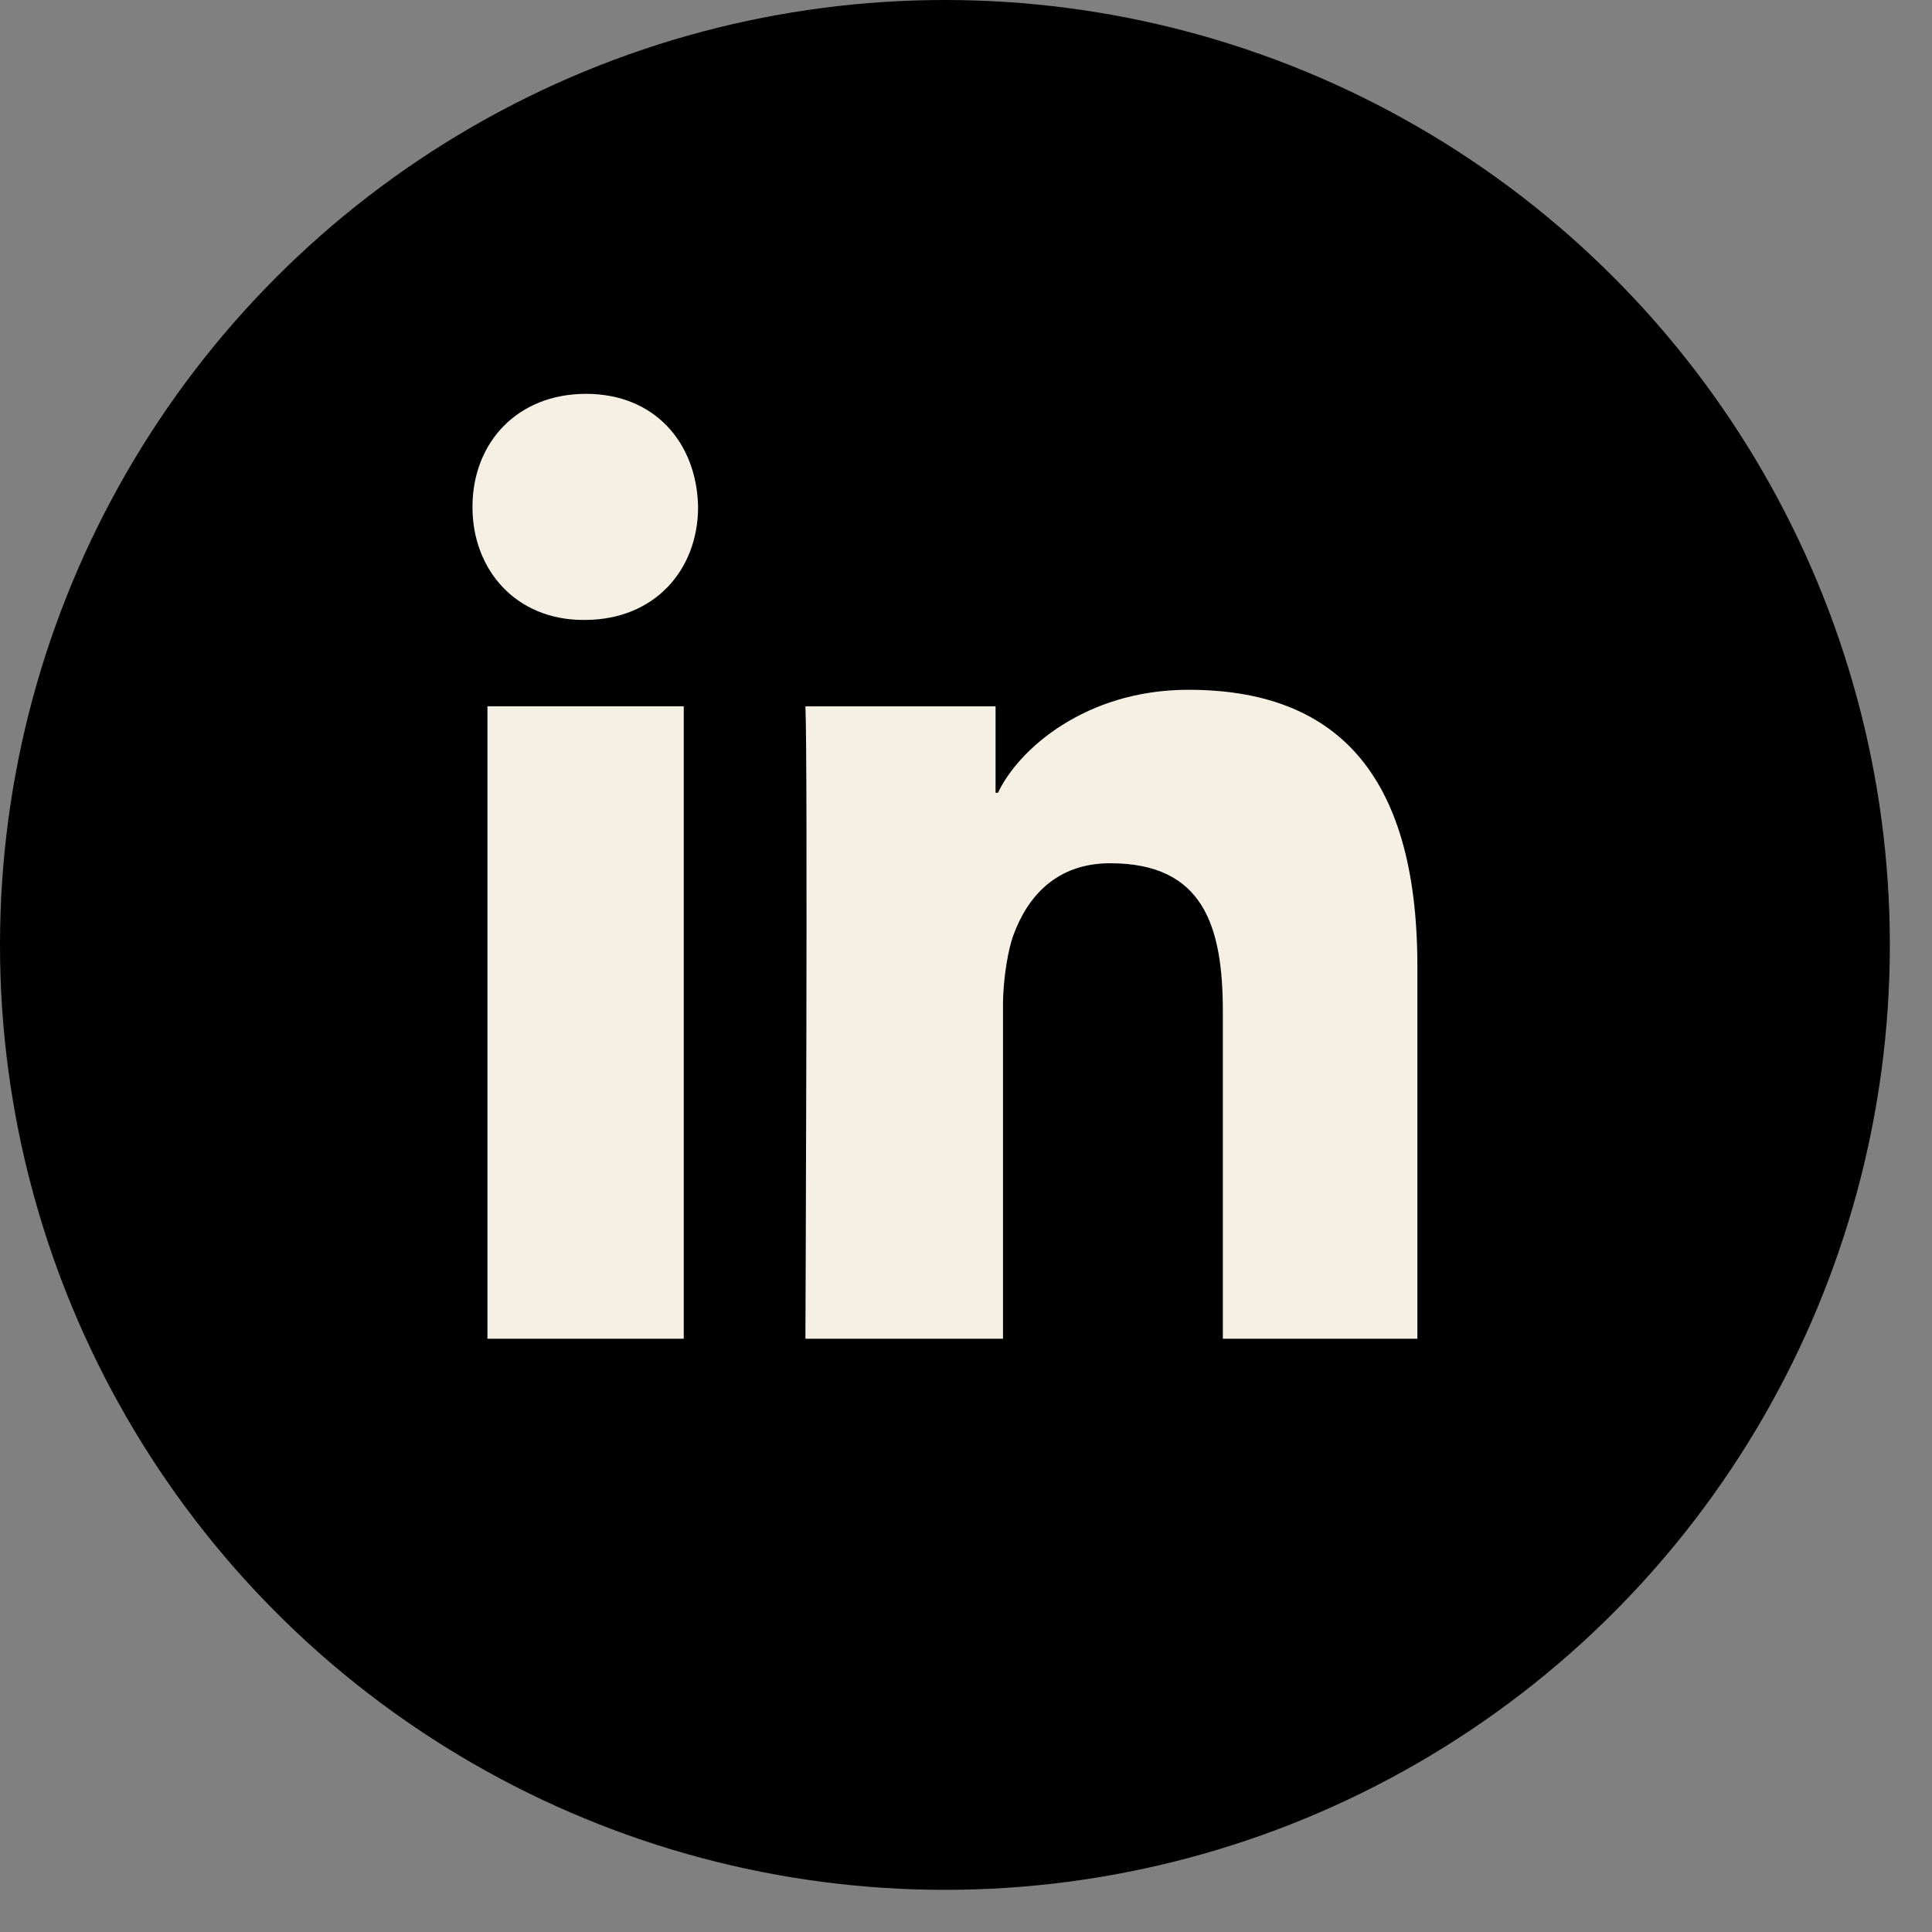
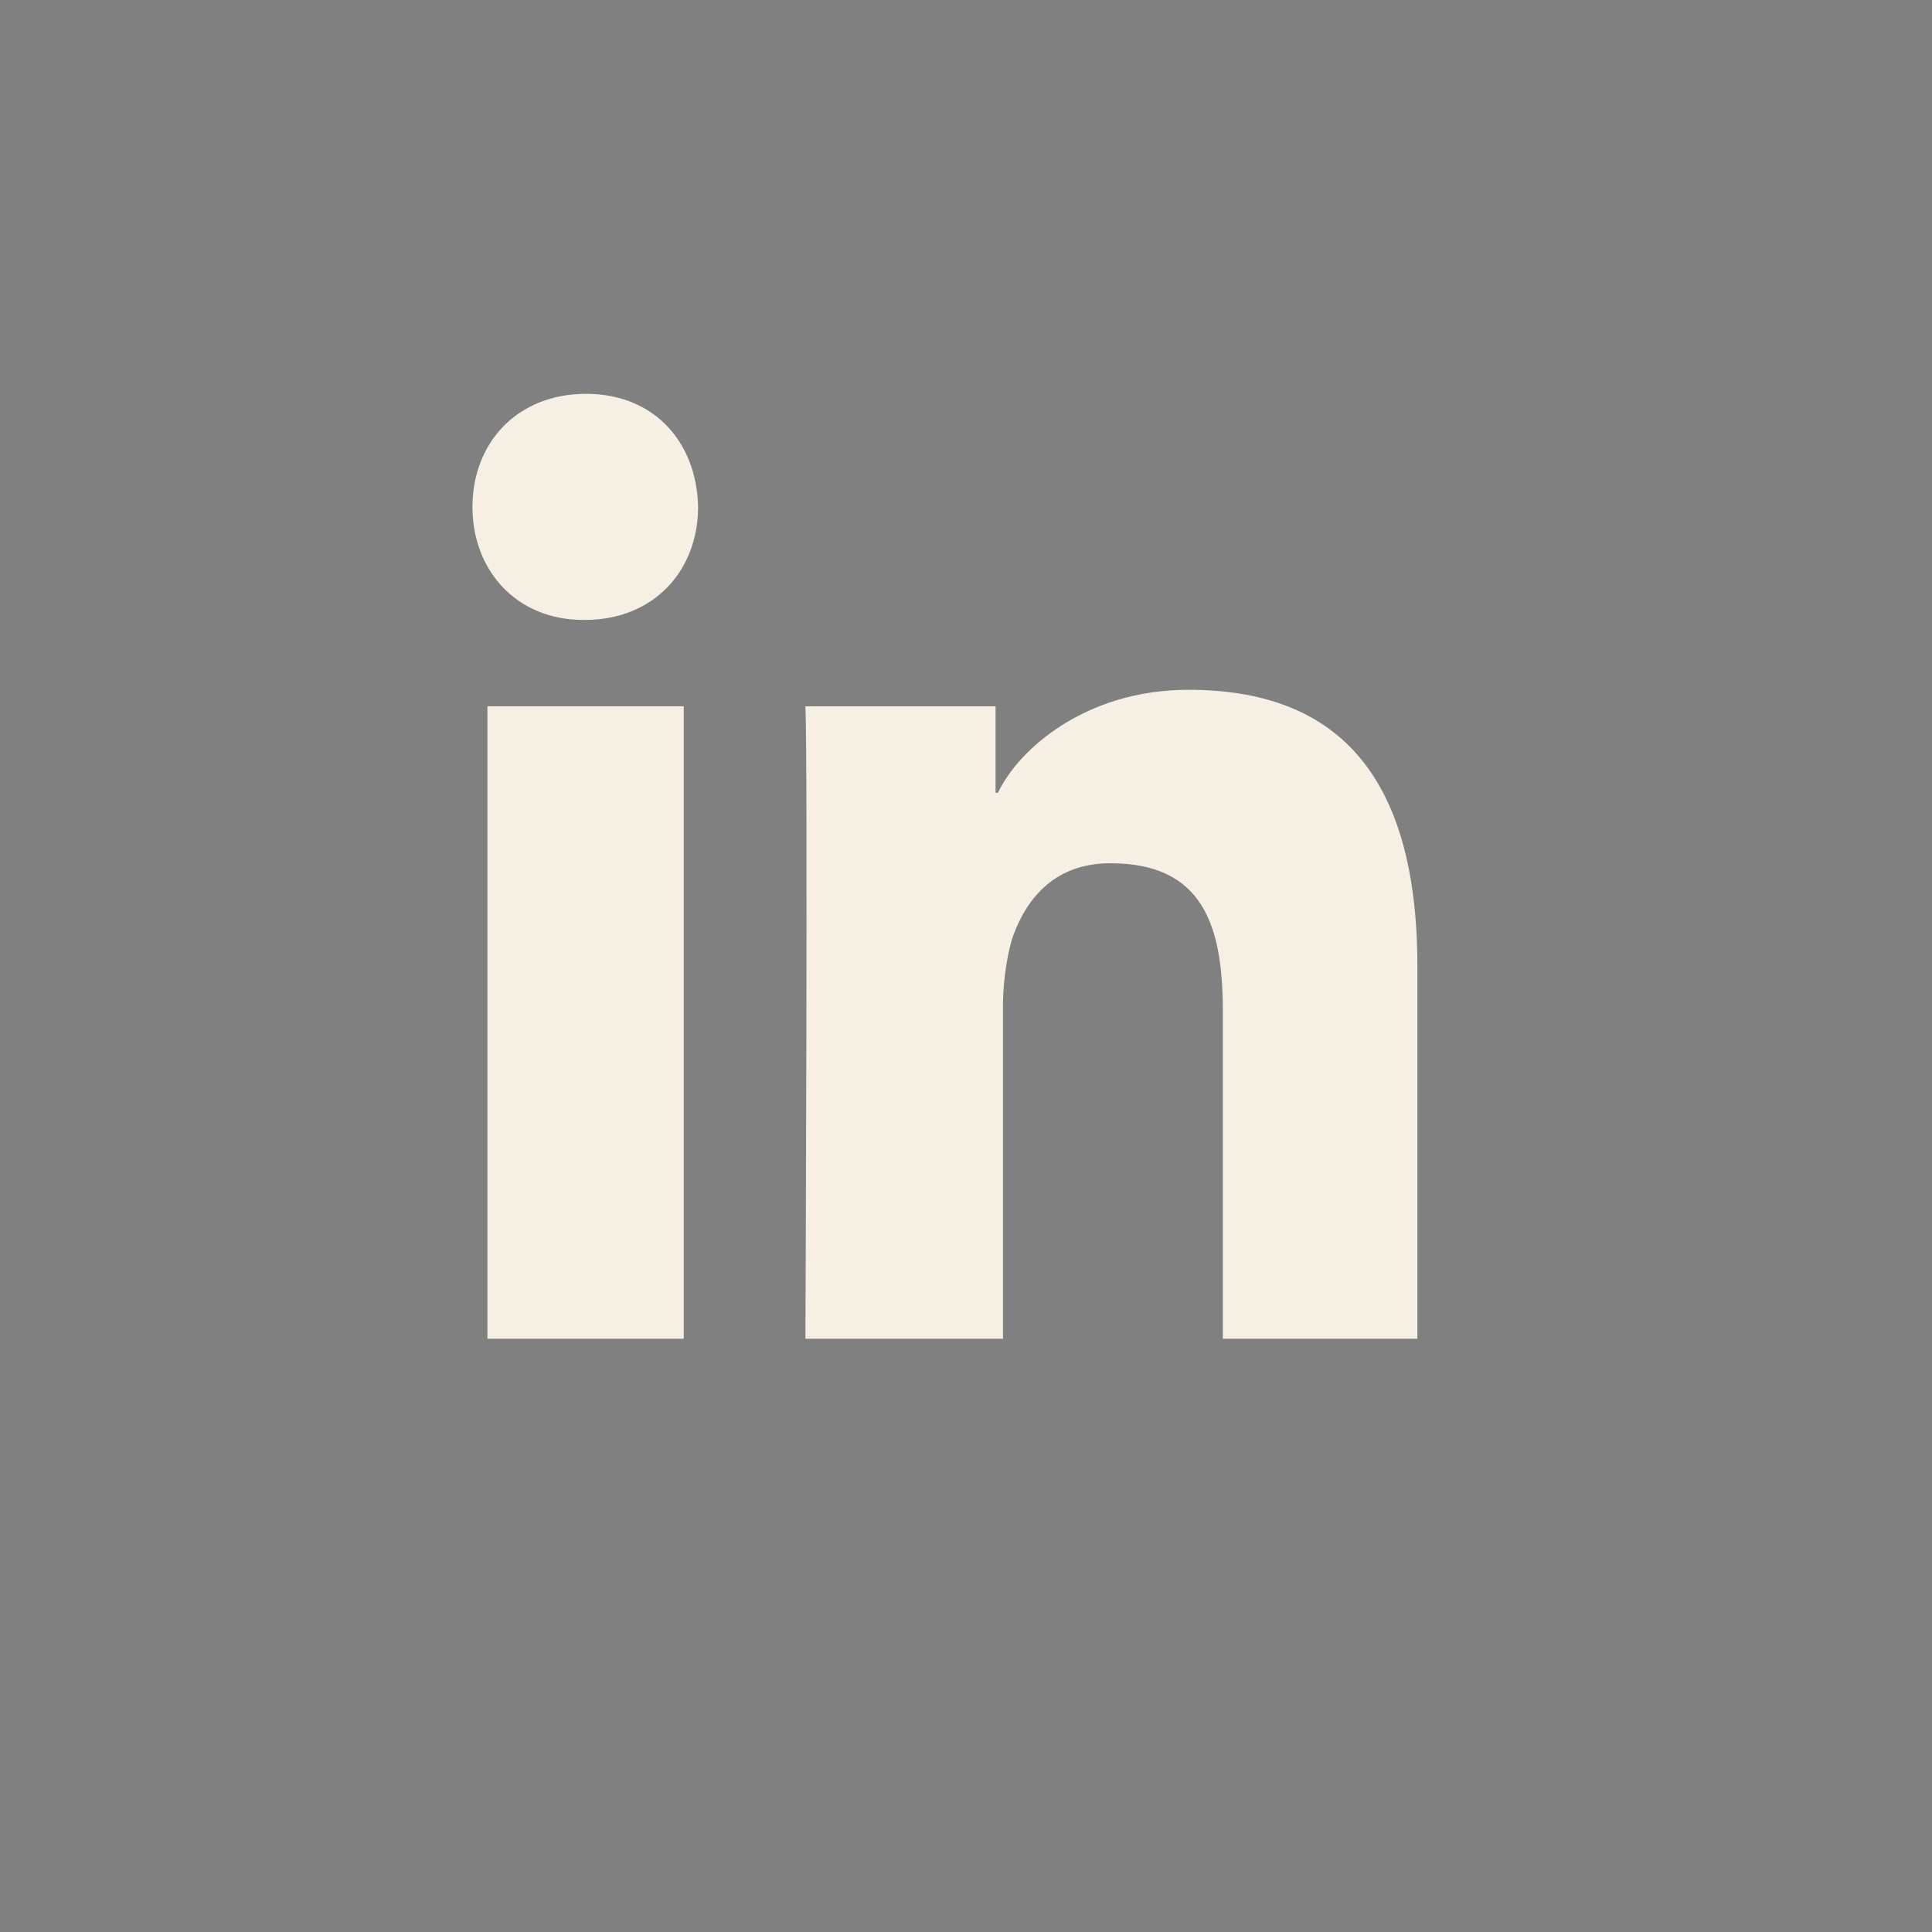
<svg xmlns="http://www.w3.org/2000/svg" width="33" height="33" viewBox="0 0 33 33" fill="none">
  <rect x="0" y="0" width="33" height="33" fill="#808080" stroke="none" />
-   <circle cx="16.14" cy="16.14" r="16.14" fill="black" />
  <path fill-rule="evenodd" clip-rule="evenodd" d="M24.21 16.507C24.21 13.163 22.777 11.782 20.298 11.782C18.542 11.782 17.396 12.8 17.047 13.539C17.045 13.543 17.016 13.54 17.005 13.541V12.065H13.757C13.8 12.966 13.757 22.867 13.757 22.867H17.132V17.167C17.132 16.71 17.224 16.196 17.313 15.965C17.553 15.314 18.044 14.745 18.964 14.745C20.553 14.745 20.887 15.814 20.887 17.278V22.867H24.21V16.507ZM8.326 22.867H11.679V12.064H8.326V22.867ZM9.987 10.589H9.964C8.815 10.589 8.07 9.737 8.07 8.66C8.07 7.56 8.836 6.727 10.009 6.727C11.18 6.727 11.901 7.558 11.924 8.657C11.924 9.736 11.18 10.589 9.987 10.589V10.589Z" fill="#f5efe4" />
</svg>